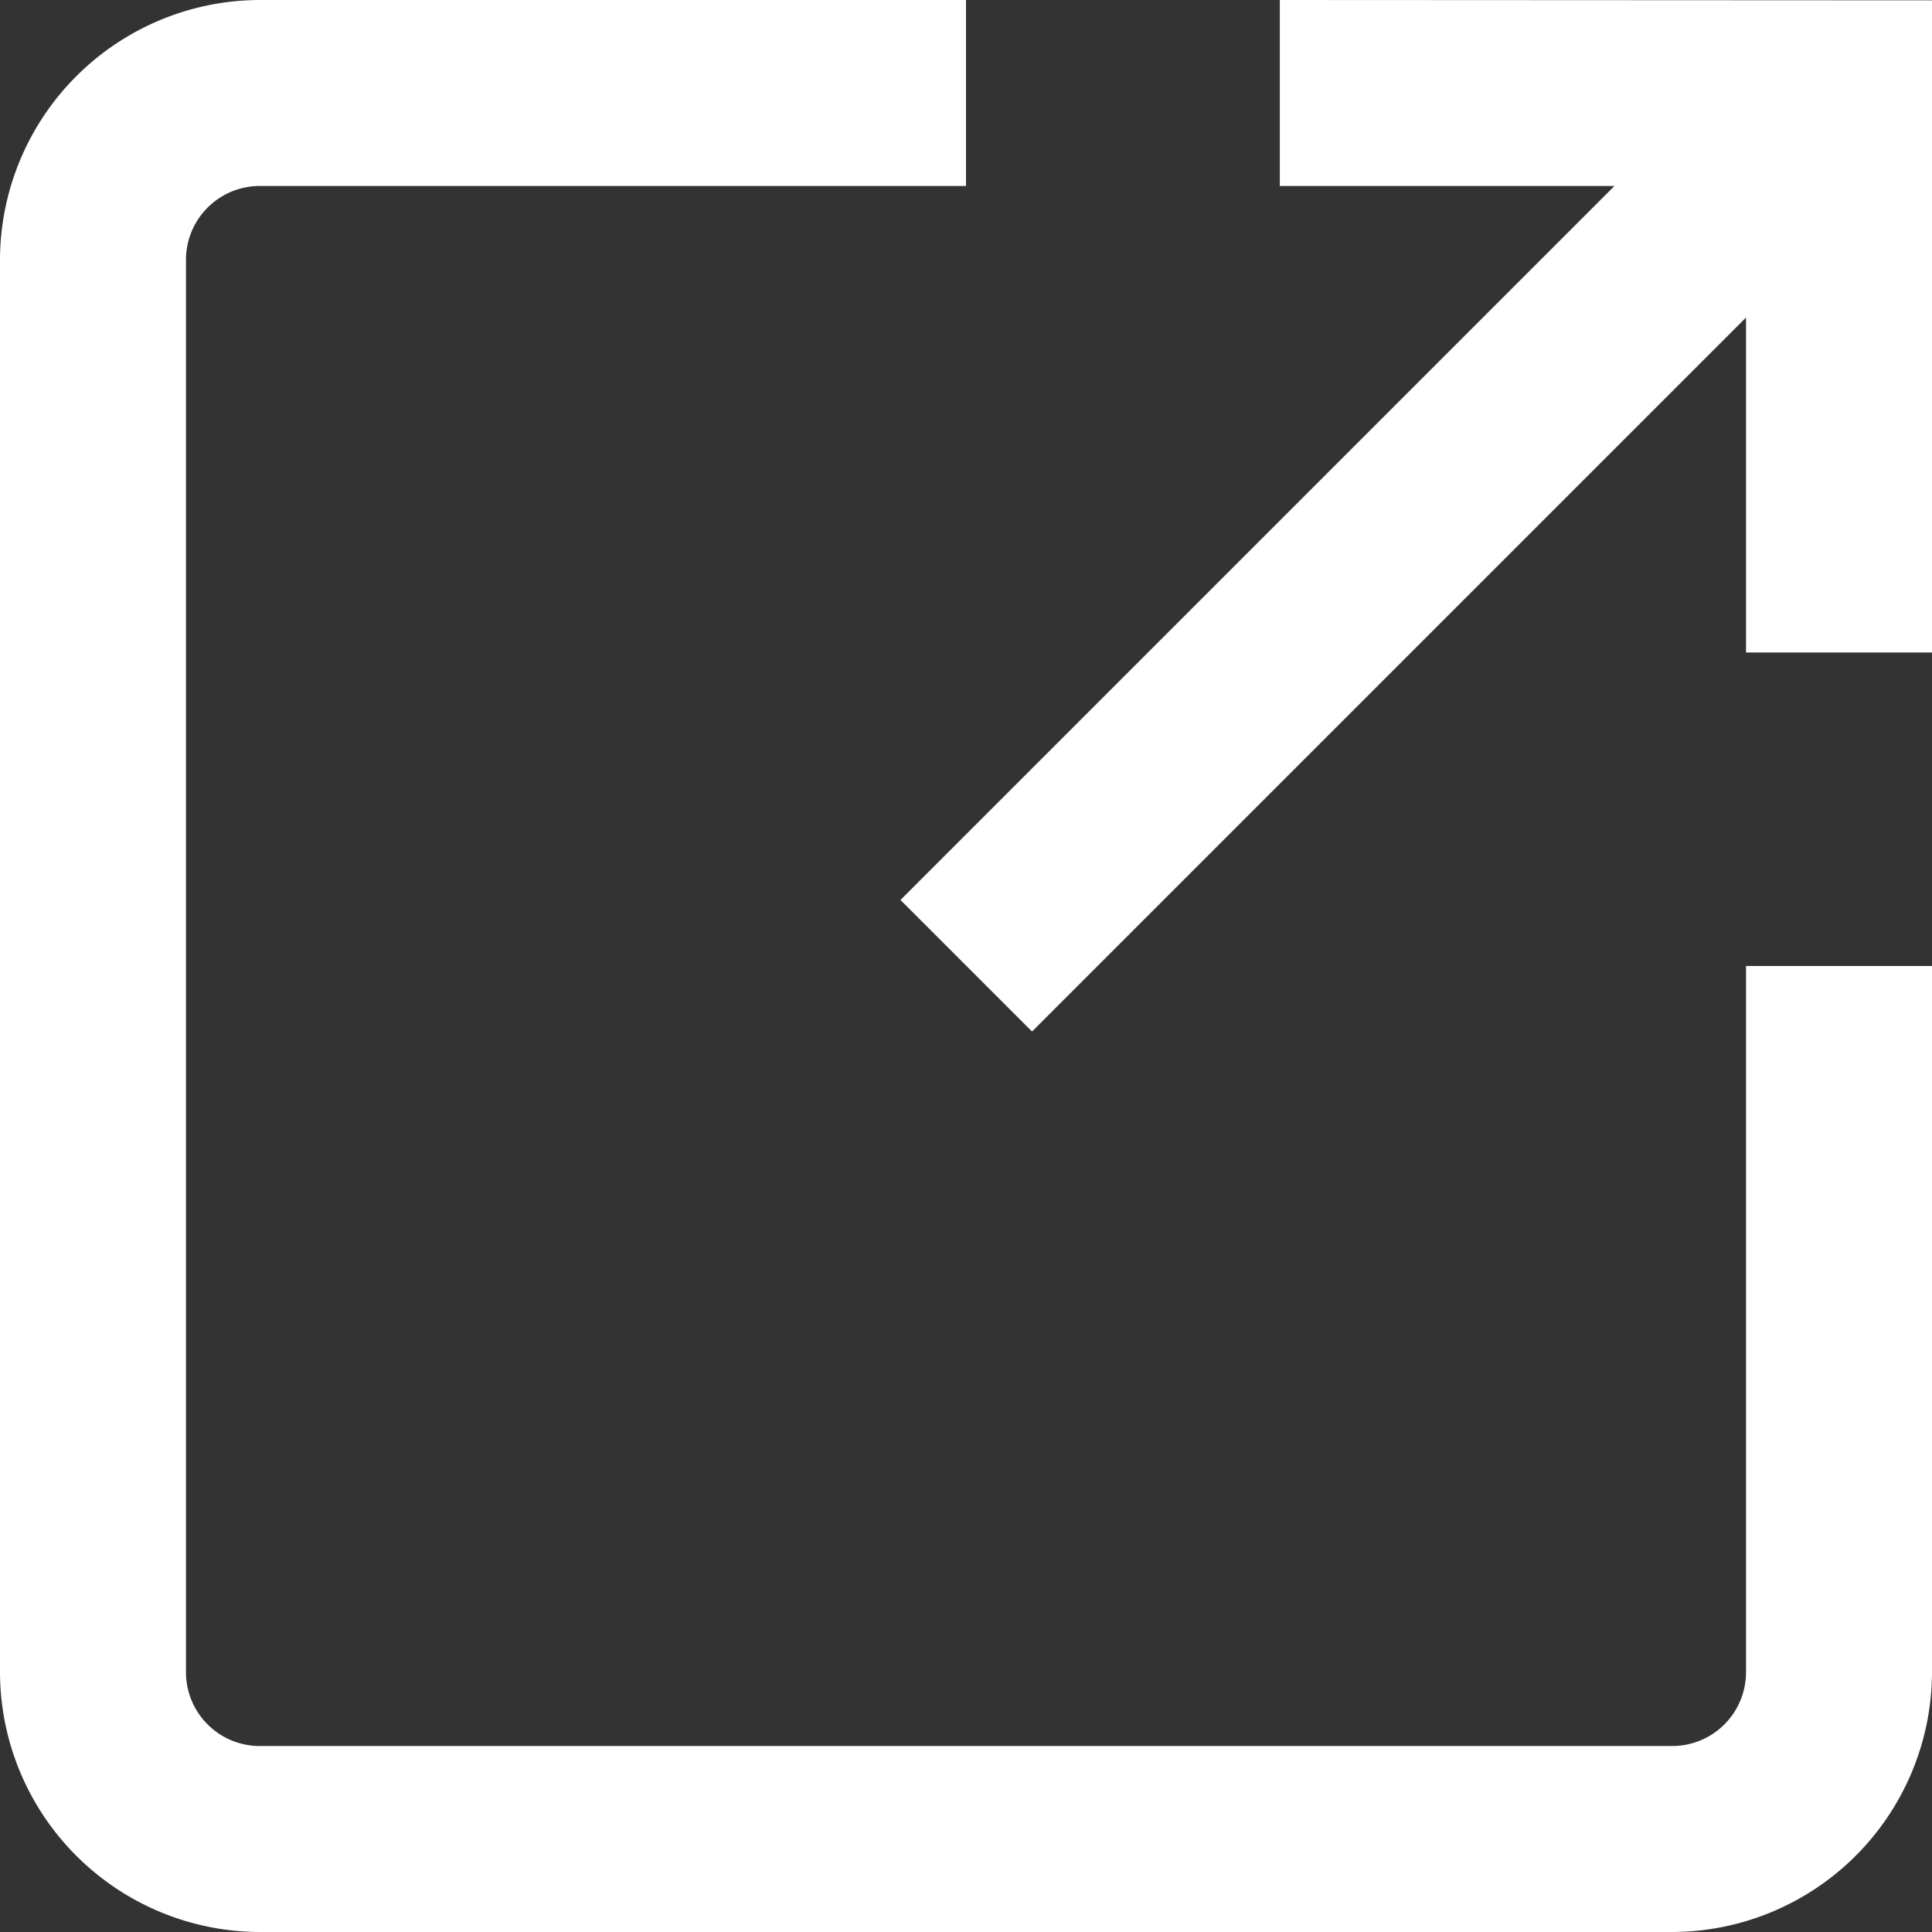
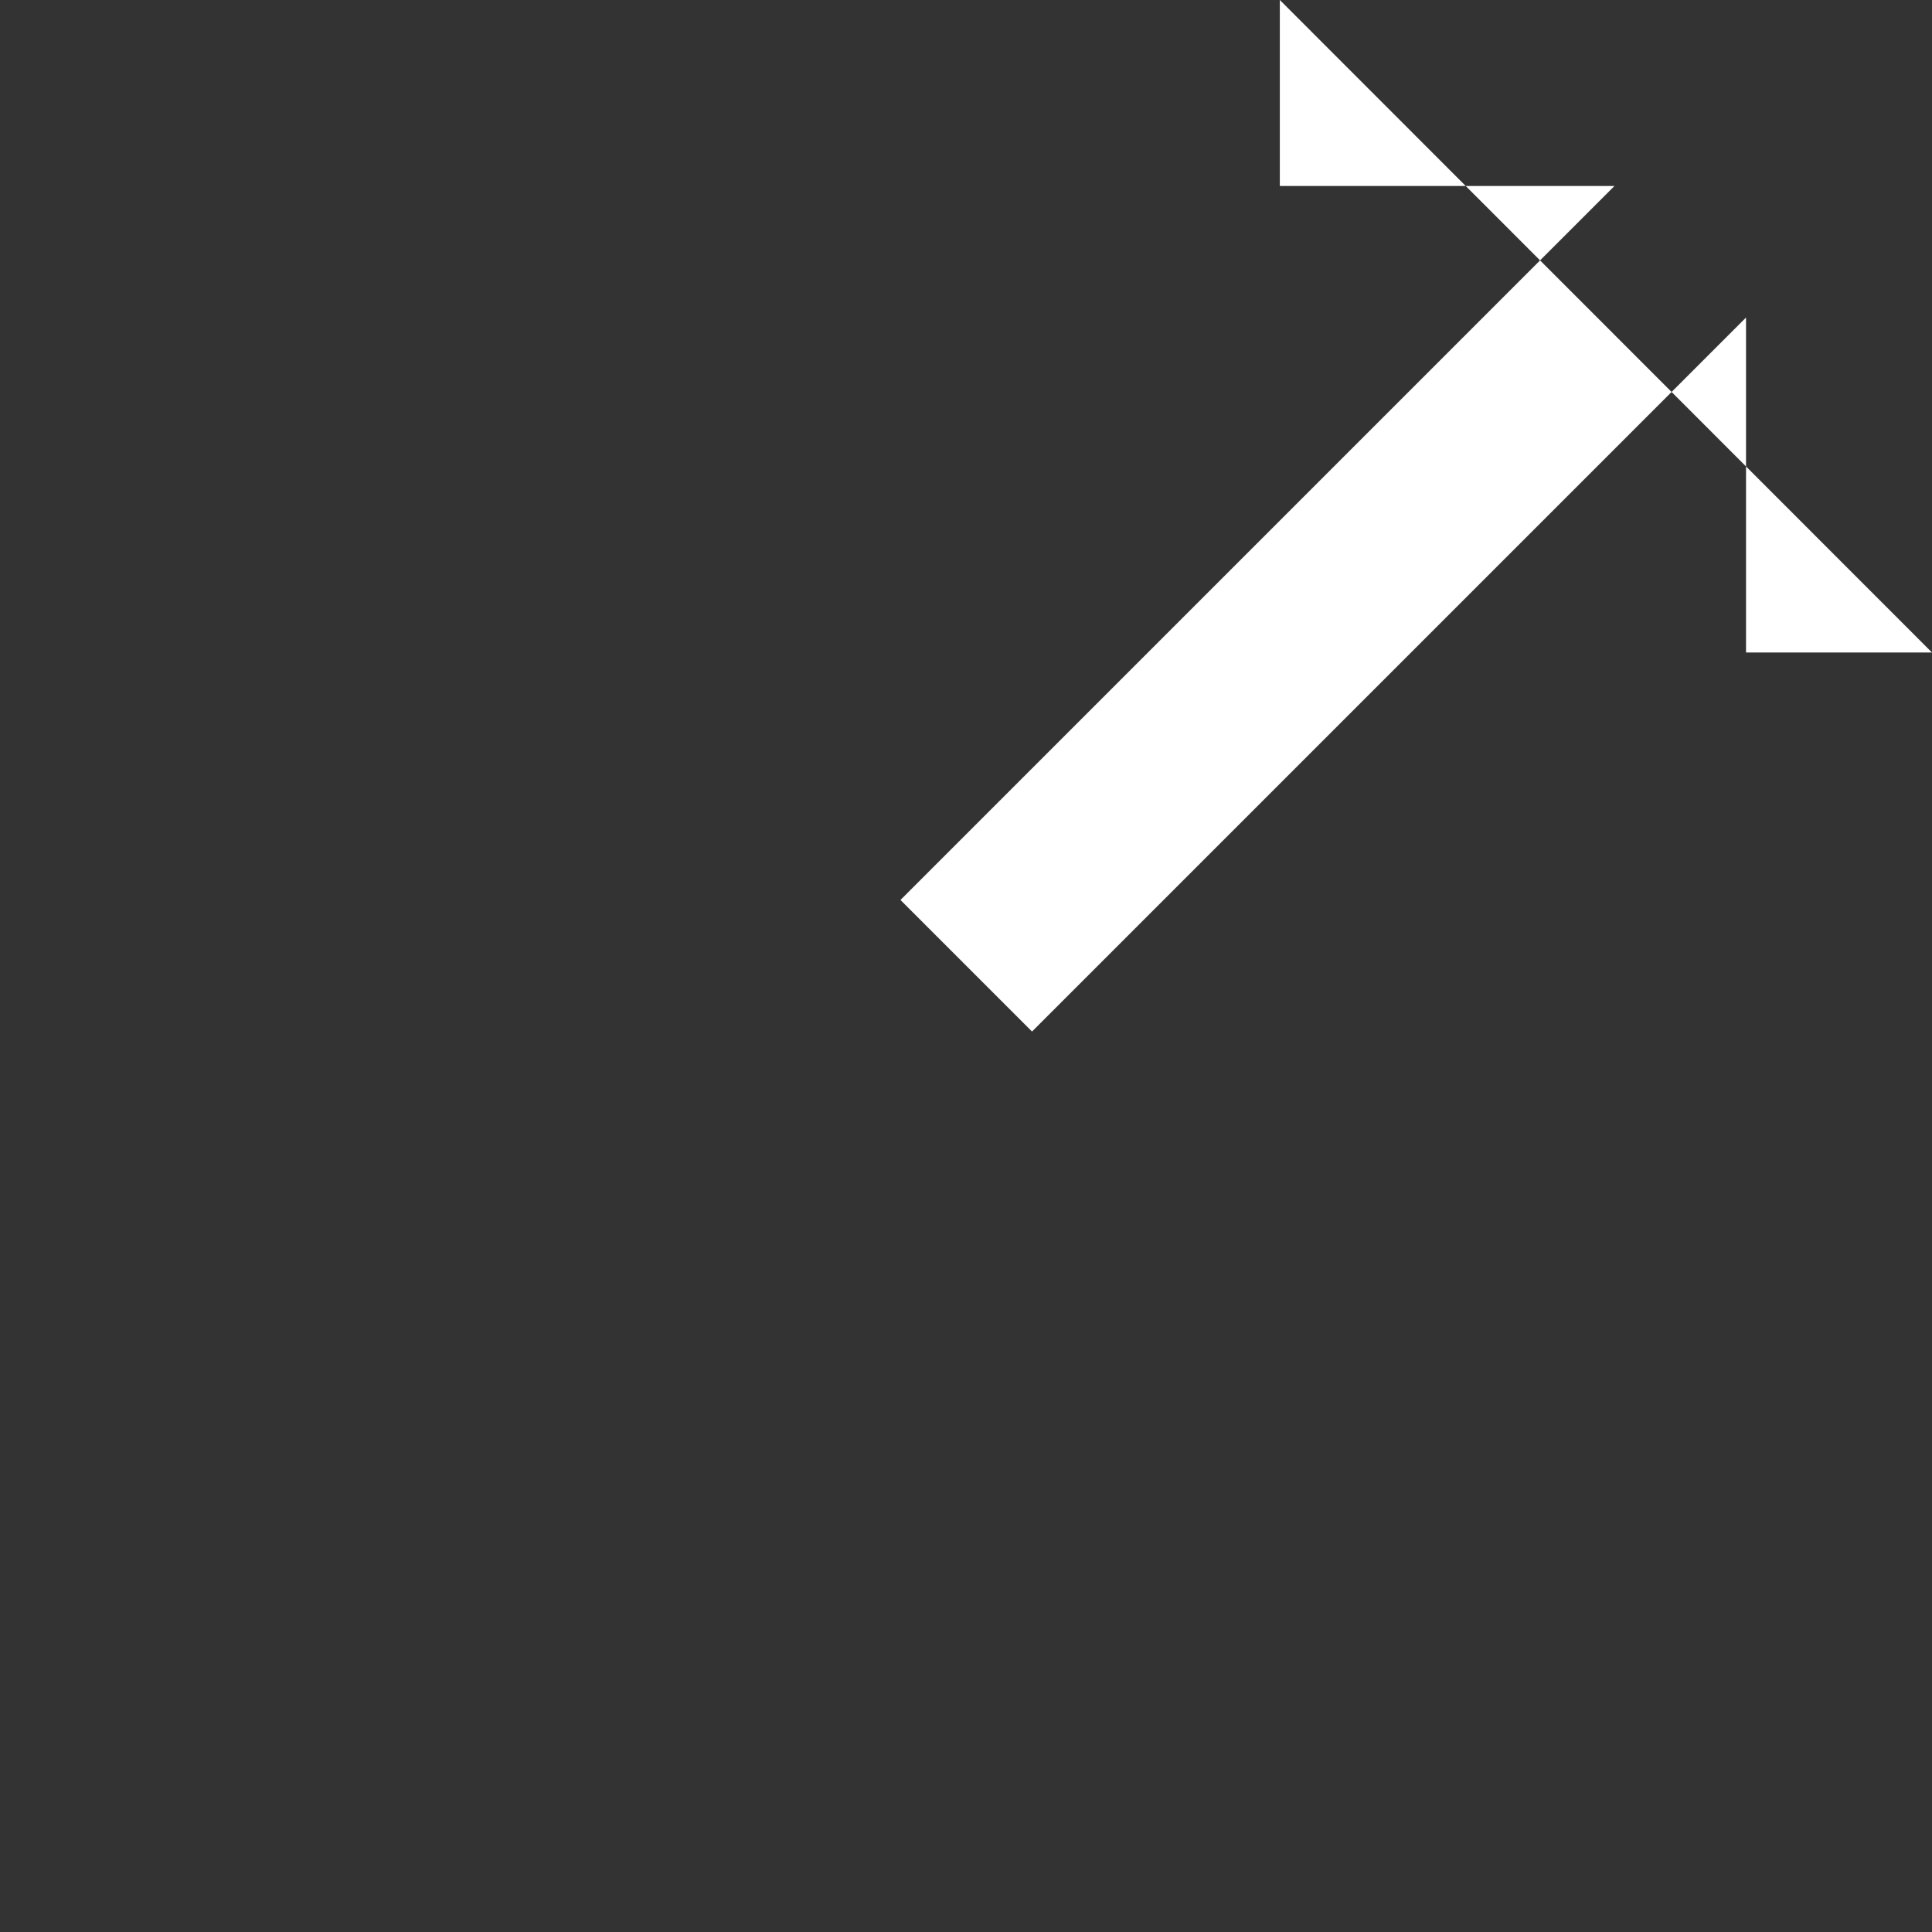
<svg xmlns="http://www.w3.org/2000/svg" width="23" height="23" viewBox="0 0 23 23">
  <rect x="0" y="0" width="23" height="23" fill="#333333" stroke="none" />
  <g transform="translate(-345.887 -330.532)">
-     <path d="M366.673,350.44a.879.879,0,0,1-.878.878H348.979a.879.879,0,0,1-.878-.878V333.624a.879.879,0,0,1,.878-.878h8.408v-2.214h-8.408a3.1,3.1,0,0,0-3.092,3.092V350.44a3.1,3.1,0,0,0,3.092,3.092h16.815a3.1,3.1,0,0,0,3.093-3.092v-8.408h-2.214Z" fill="#fff" />
-     <path d="M539.181,330.532v2.214h3.984l-8.5,8.5,1.566,1.566,8.5-8.5V338.3h2.214v-7.764Z" transform="translate(-178.058 0)" fill="#fff" />
+     <path d="M539.181,330.532v2.214h3.984l-8.5,8.5,1.566,1.566,8.5-8.5V338.3h2.214Z" transform="translate(-178.058 0)" fill="#fff" />
  </g>
</svg>